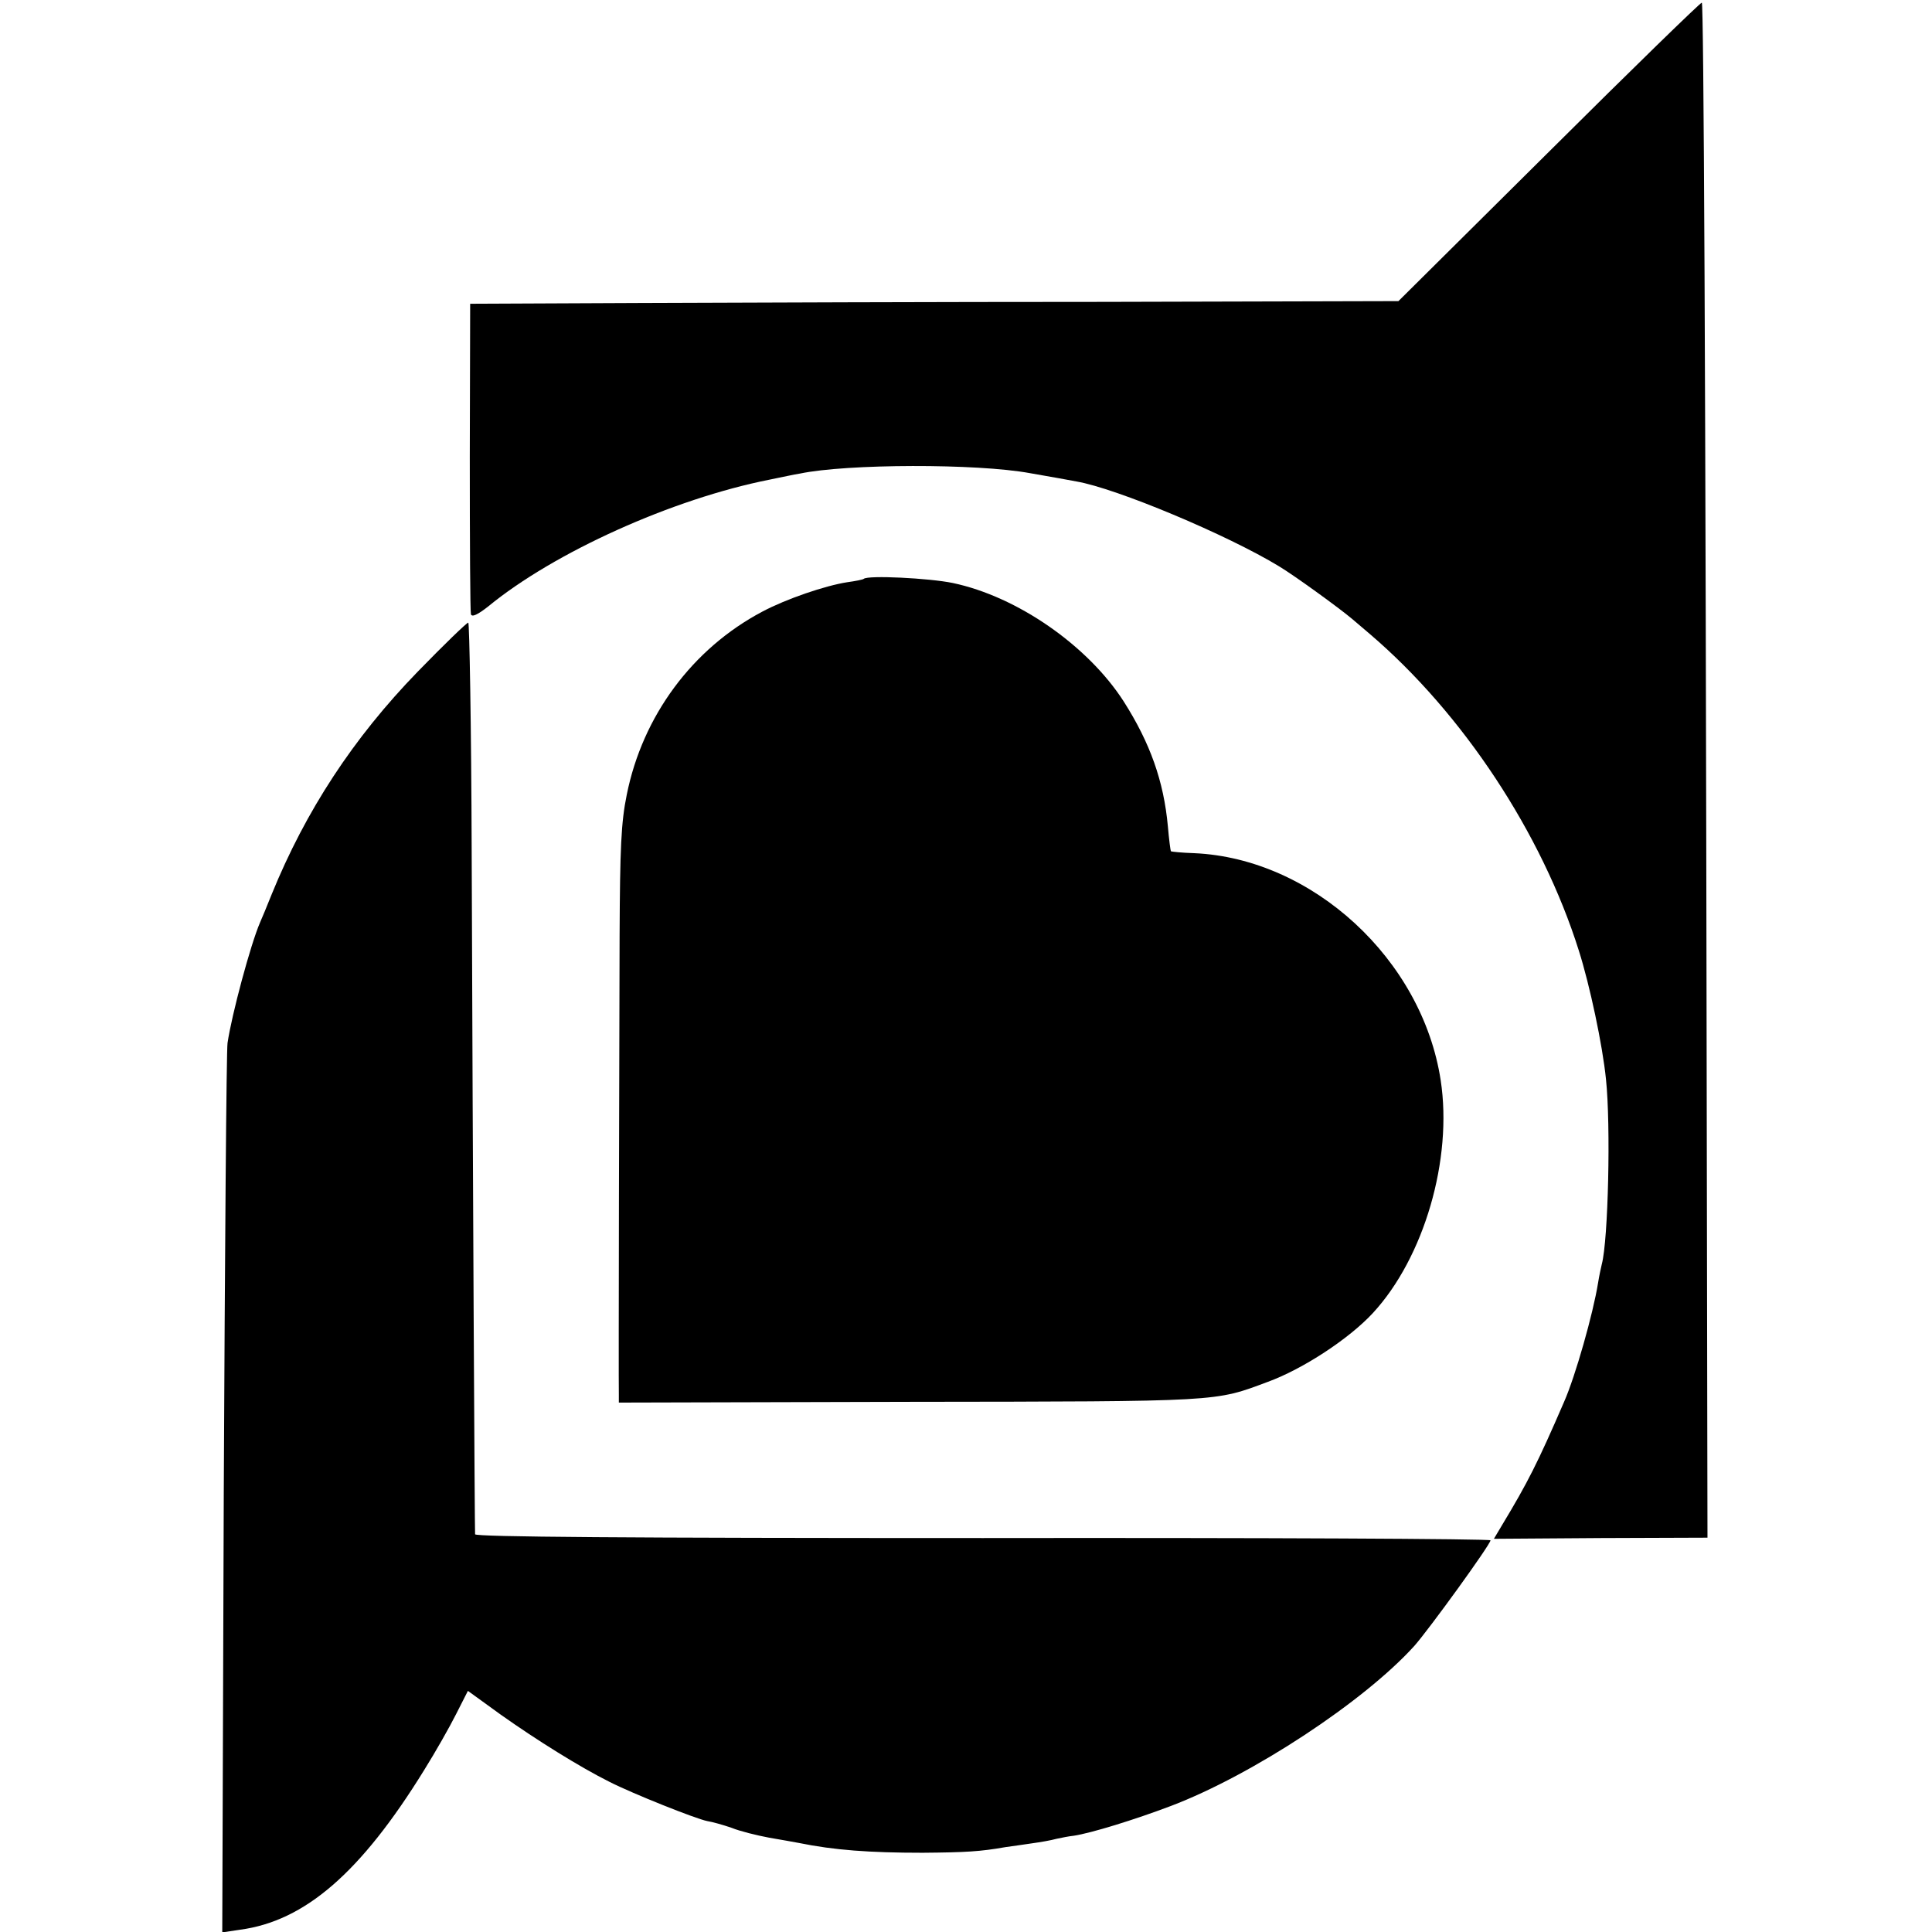
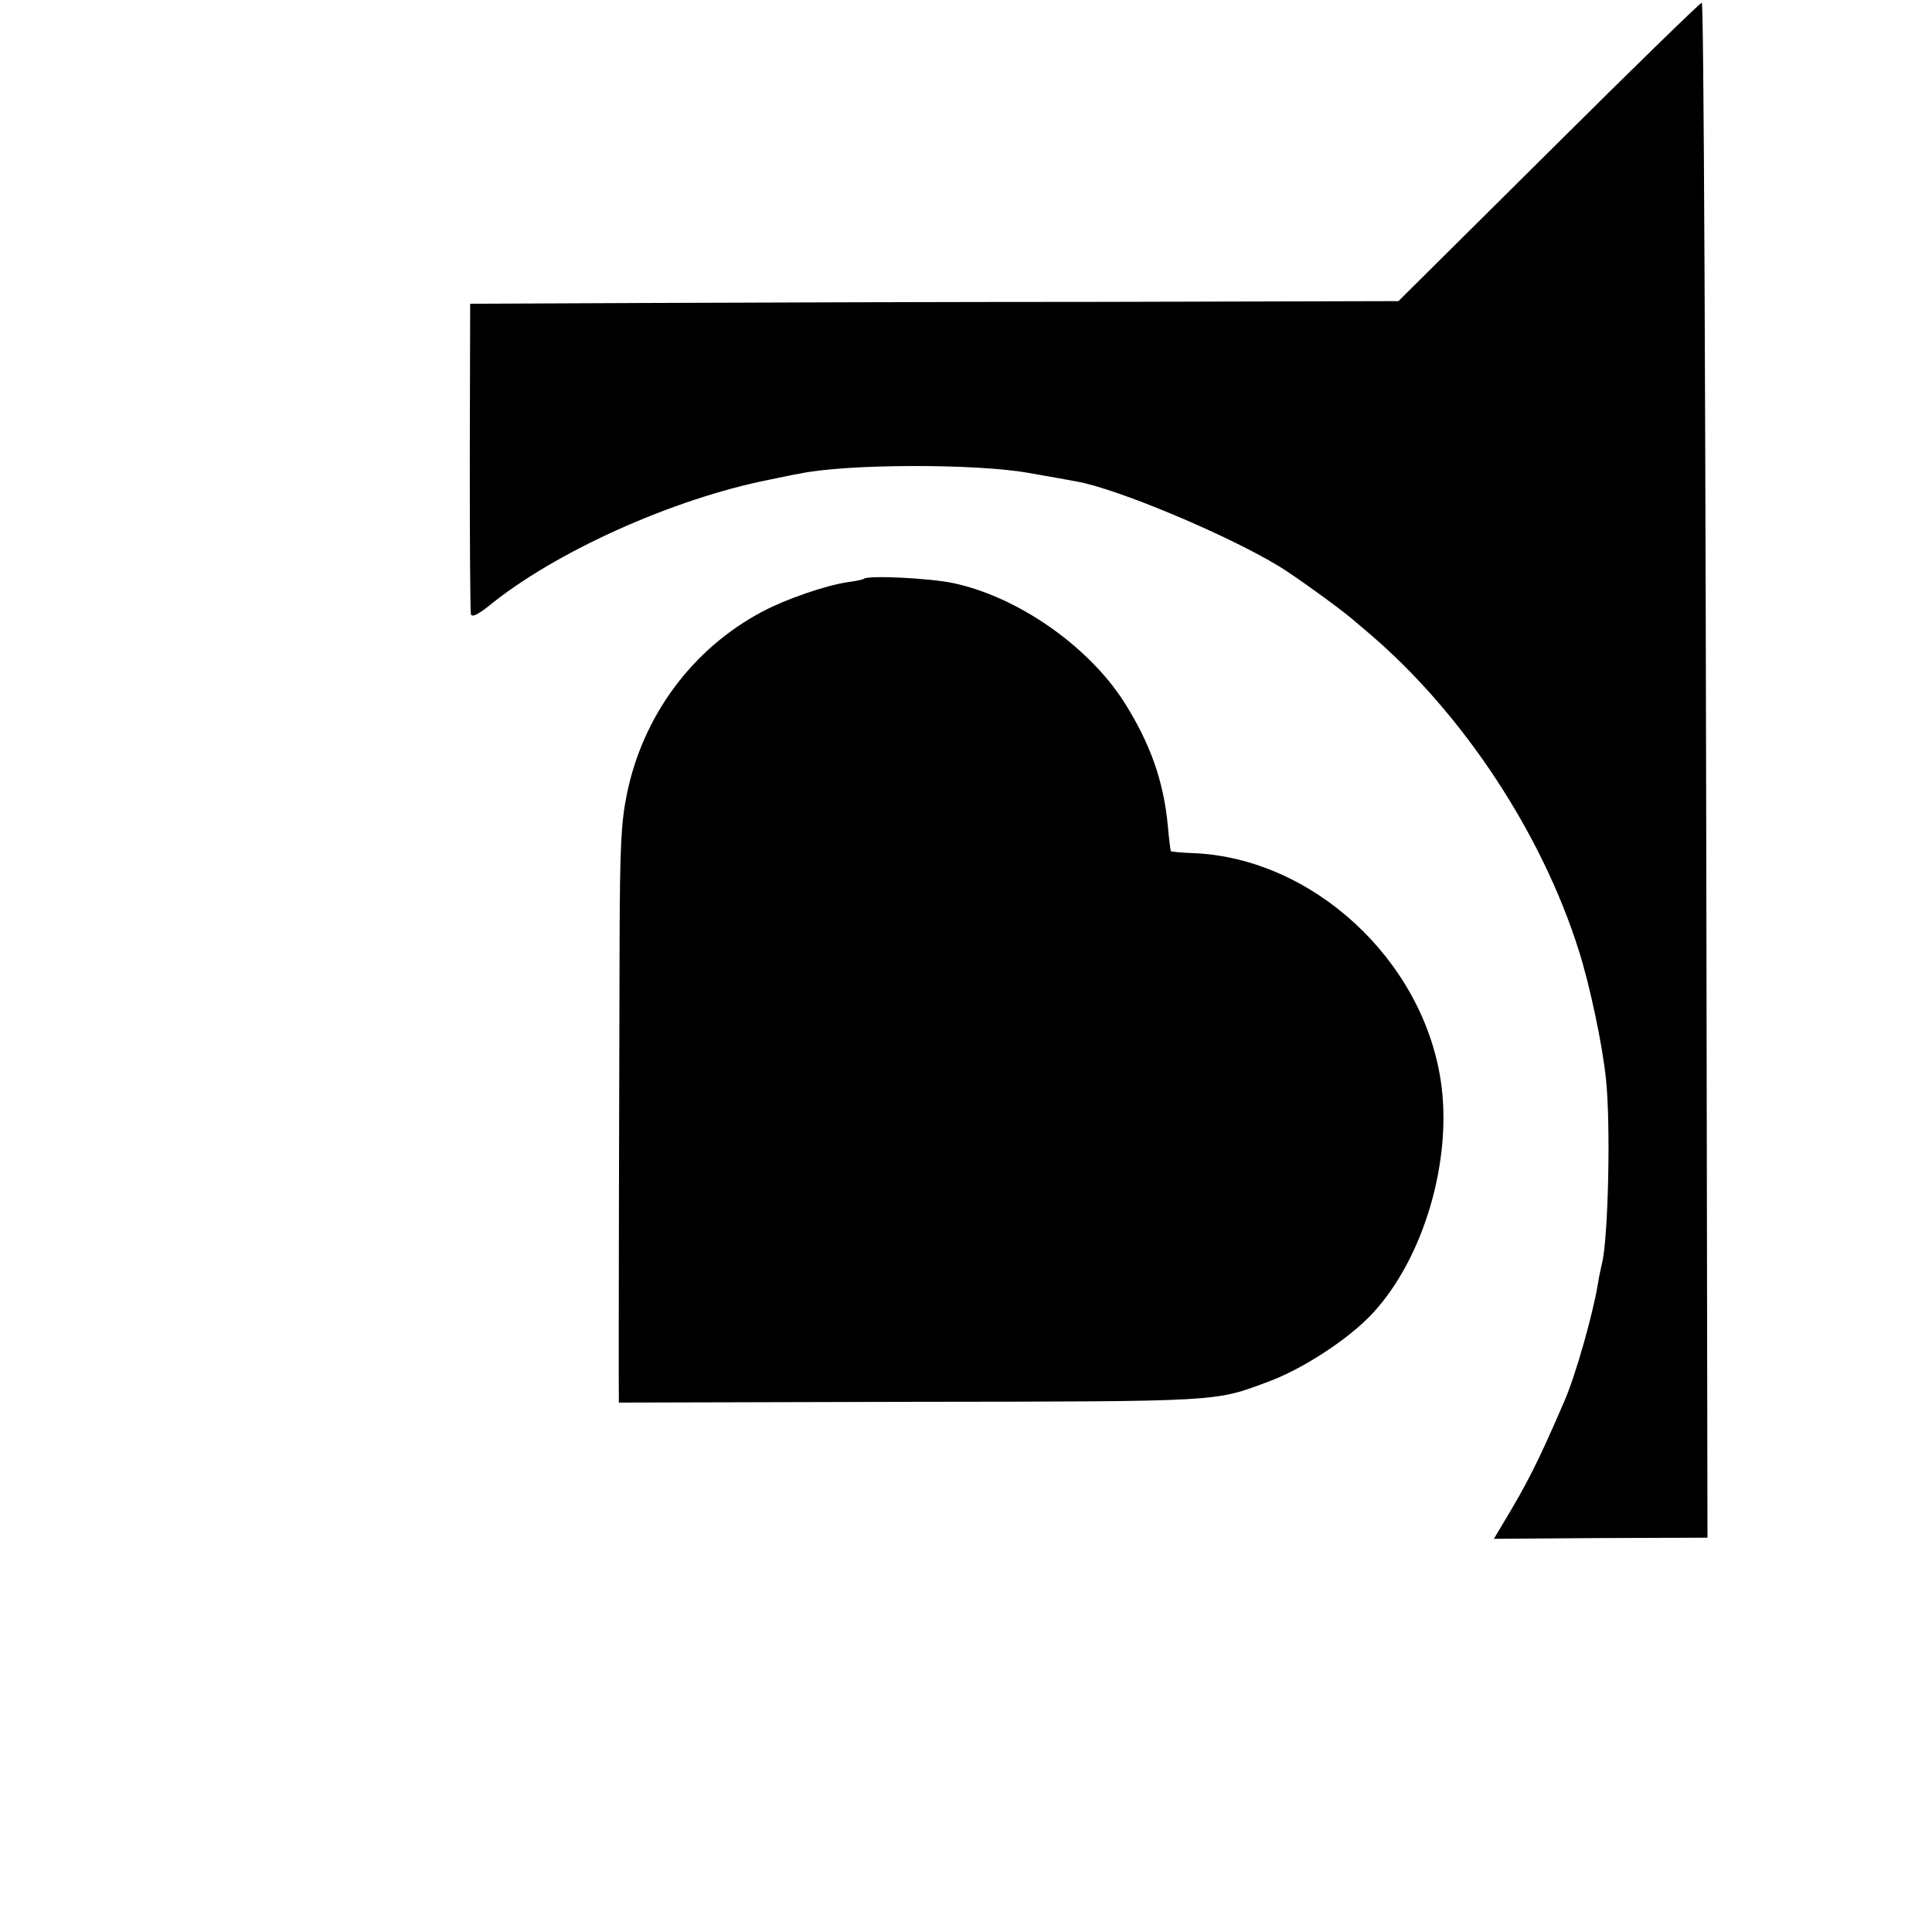
<svg xmlns="http://www.w3.org/2000/svg" version="1.0" width="512pt" height="512pt" viewBox="0 0 512 512" preserveAspectRatio="xMidYMid meet">
  <g transform="translate(0,512) scale(0.1,-0.1)" fill="#000000" stroke="none">
    <path d="M4105 4718 l-399 -396 -781 -2 c-429 0 -982 -2 -1230 -3 l-449 -2 -1 -405 c0 -223 1 -411 3 -418 3 -8 18 -1 46 21 174 143 488 285 746 336 30 6 66 14 80 16 124 26 469 27 610 1 52 -9 108 -19 123 -22 105 -18 399 -141 537 -225 40 -24 160 -111 193 -139 12 -10 33 -28 47 -40 247 -211 456 -528 554 -839 29 -91 63 -251 72 -341 13 -122 6 -426 -11 -490 -2 -8 -7 -31 -10 -50 -13 -81 -60 -247 -90 -315 -70 -162 -97 -215 -164 -326 l-22 -37 283 2 283 1 -2 1155 c-3 1953 -8 2912 -13 2913 -3 1 -185 -176 -405 -395z" />
    <path d="M2289 3586 c-2 -2 -22 -6 -44 -9 -58 -9 -161 -44 -225 -78 -185 -98 -317 -276 -359 -485 -15 -73 -18 -141 -19 -374 -1 -296 -3 -1179 -2 -1216 l0 -21 773 2 c828 1 805 0 947 53 93 34 215 114 278 182 136 147 212 408 180 617 -49 321 -340 588 -653 602 -33 1 -61 4 -62 5 -1 1 -5 31 -8 66 -11 120 -47 221 -117 331 -95 148 -282 278 -453 314 -63 13 -225 21 -236 11z" />
-     <path d="M1107 3340 c-171 -176 -297 -369 -387 -590 -12 -30 -26 -64 -31 -75 -25 -58 -75 -244 -86 -319 -3 -17 -7 -554 -10 -1194 l-4 -1163 47 7 c172 23 320 151 488 423 30 48 68 115 85 149 l31 61 87 -63 c96 -68 210 -139 288 -178 63 -32 229 -98 259 -104 13 -2 42 -10 65 -18 22 -9 67 -20 99 -26 31 -5 67 -12 79 -14 93 -19 187 -26 328 -26 114 1 152 3 220 15 17 2 48 7 70 10 22 3 51 8 65 12 14 3 34 7 45 8 47 7 163 43 258 79 216 82 512 277 645 424 39 44 202 269 202 280 0 4 -605 7 -1345 6 -947 0 -1345 3 -1346 10 -1 13 -6 936 -9 1809 -1 334 -6 607 -9 607 -4 0 -64 -58 -134 -130z" />
  </g>
</svg>